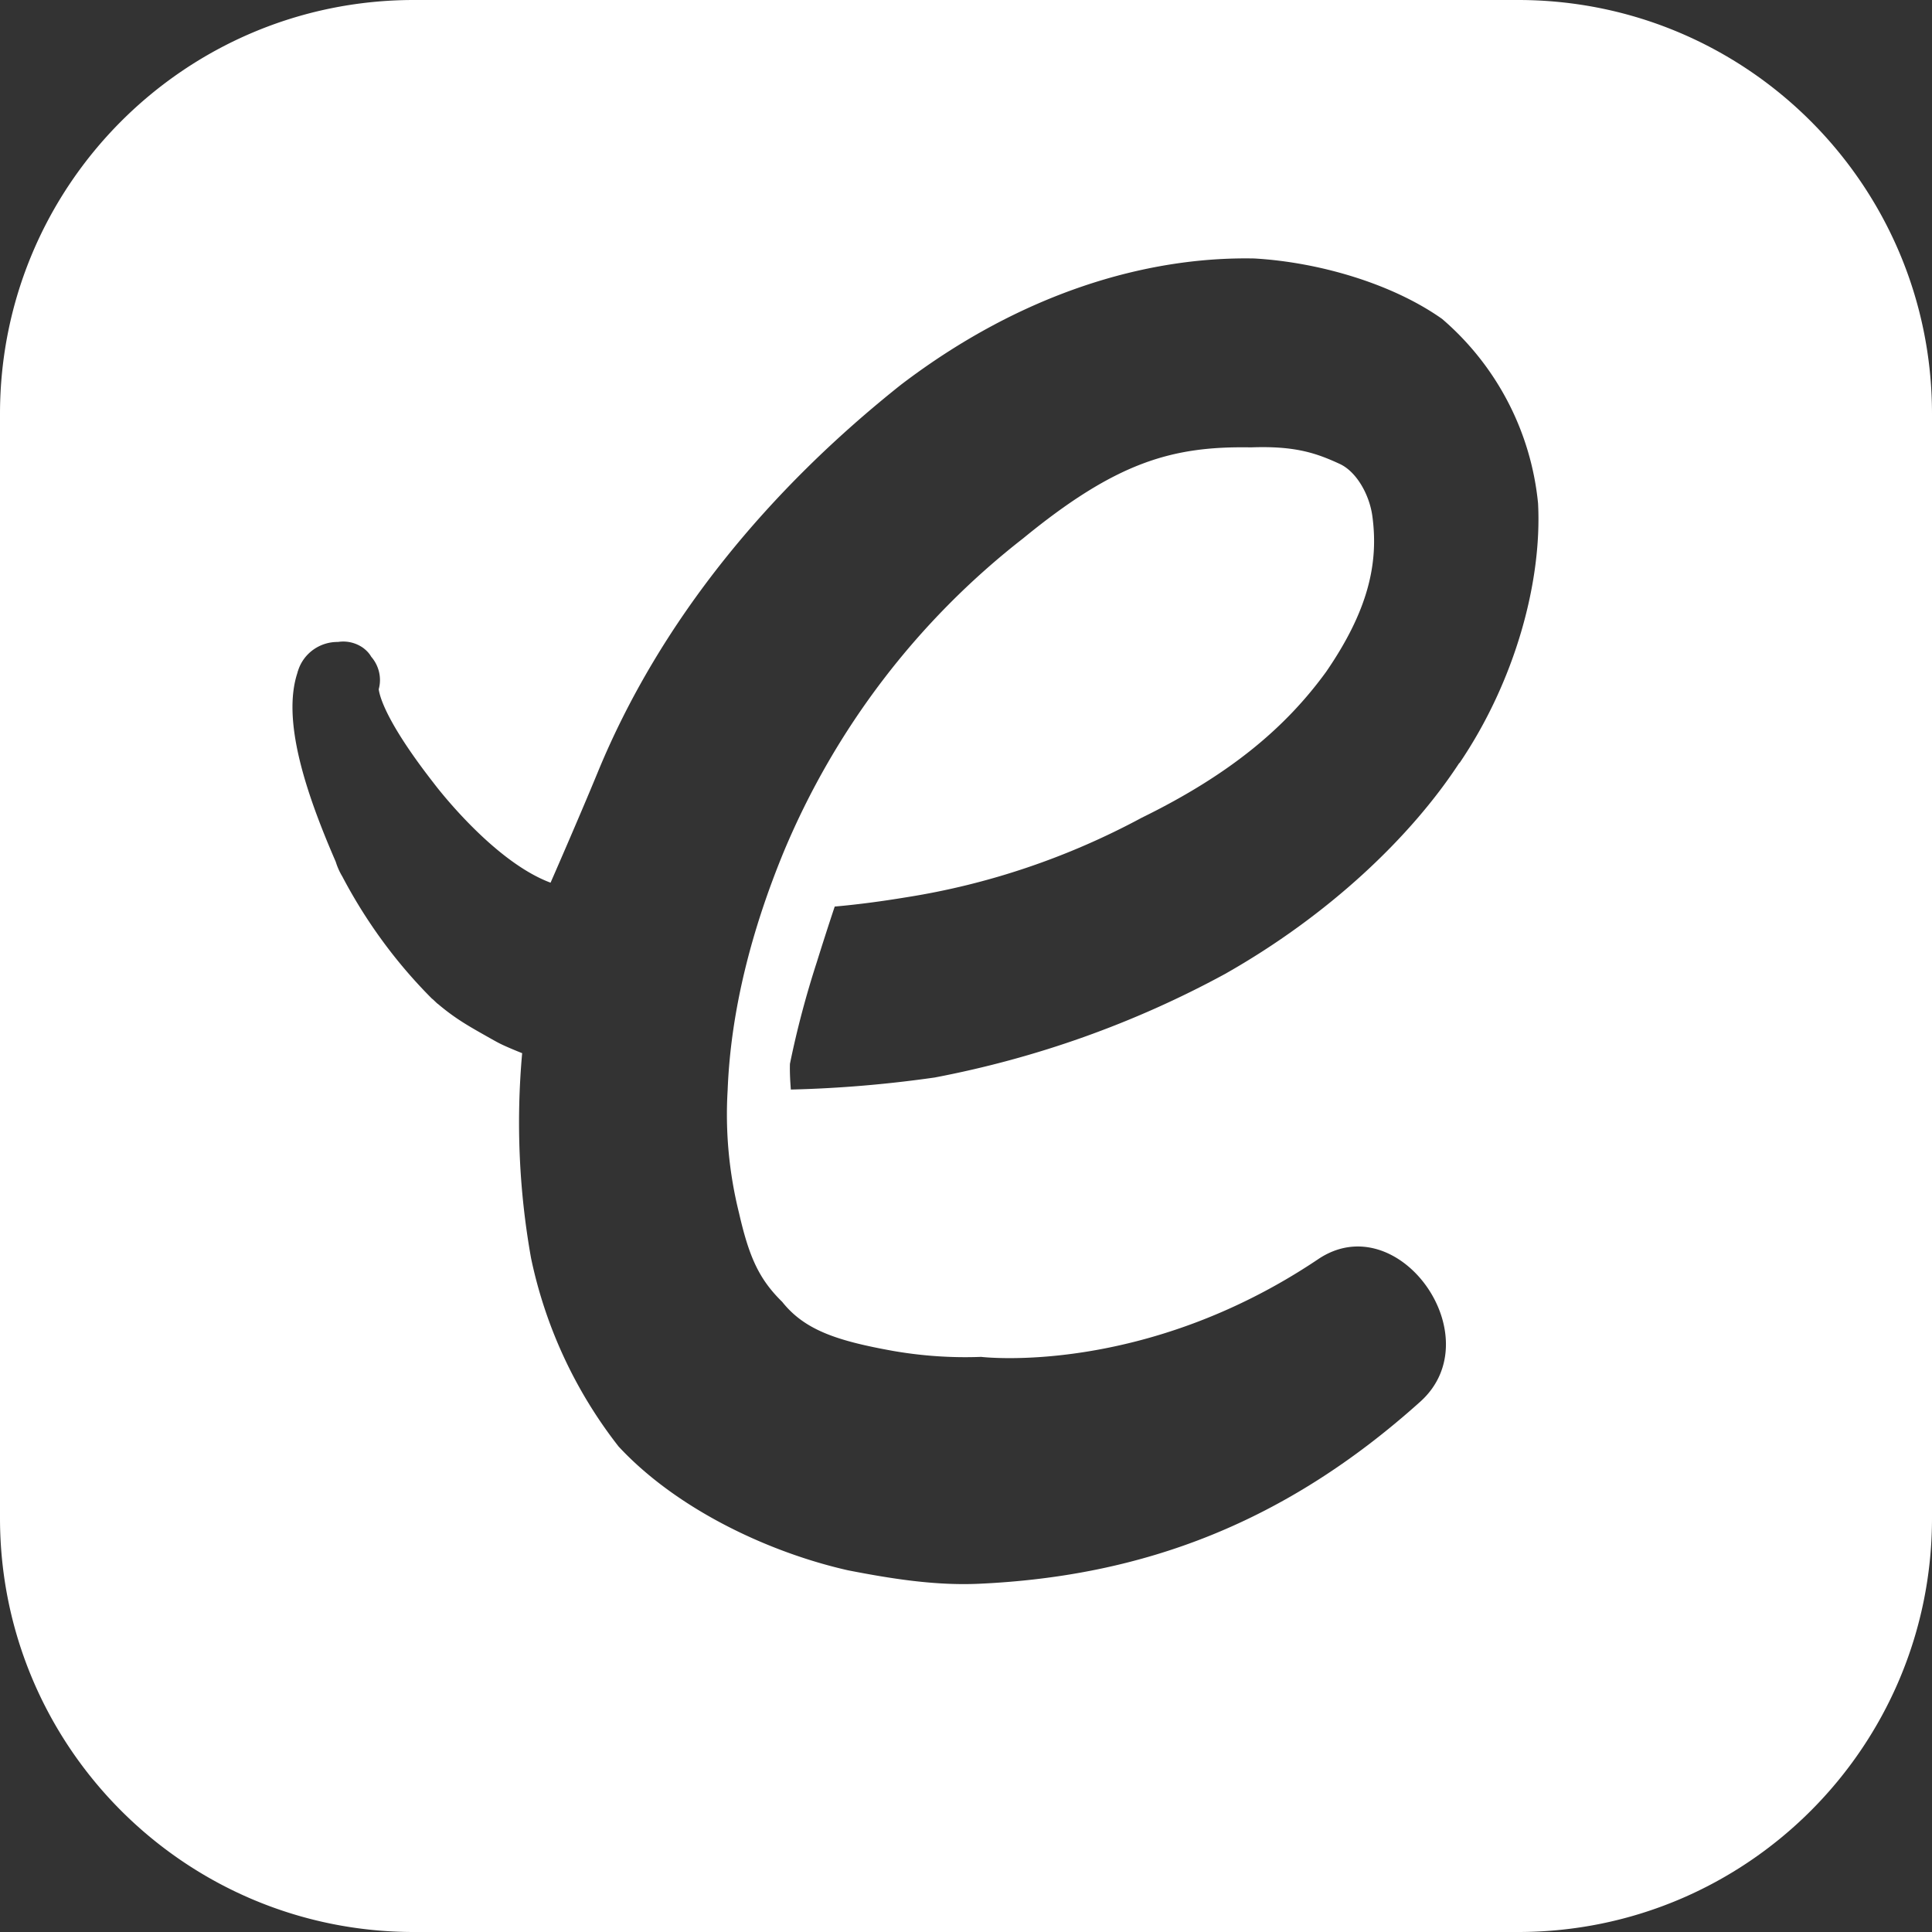
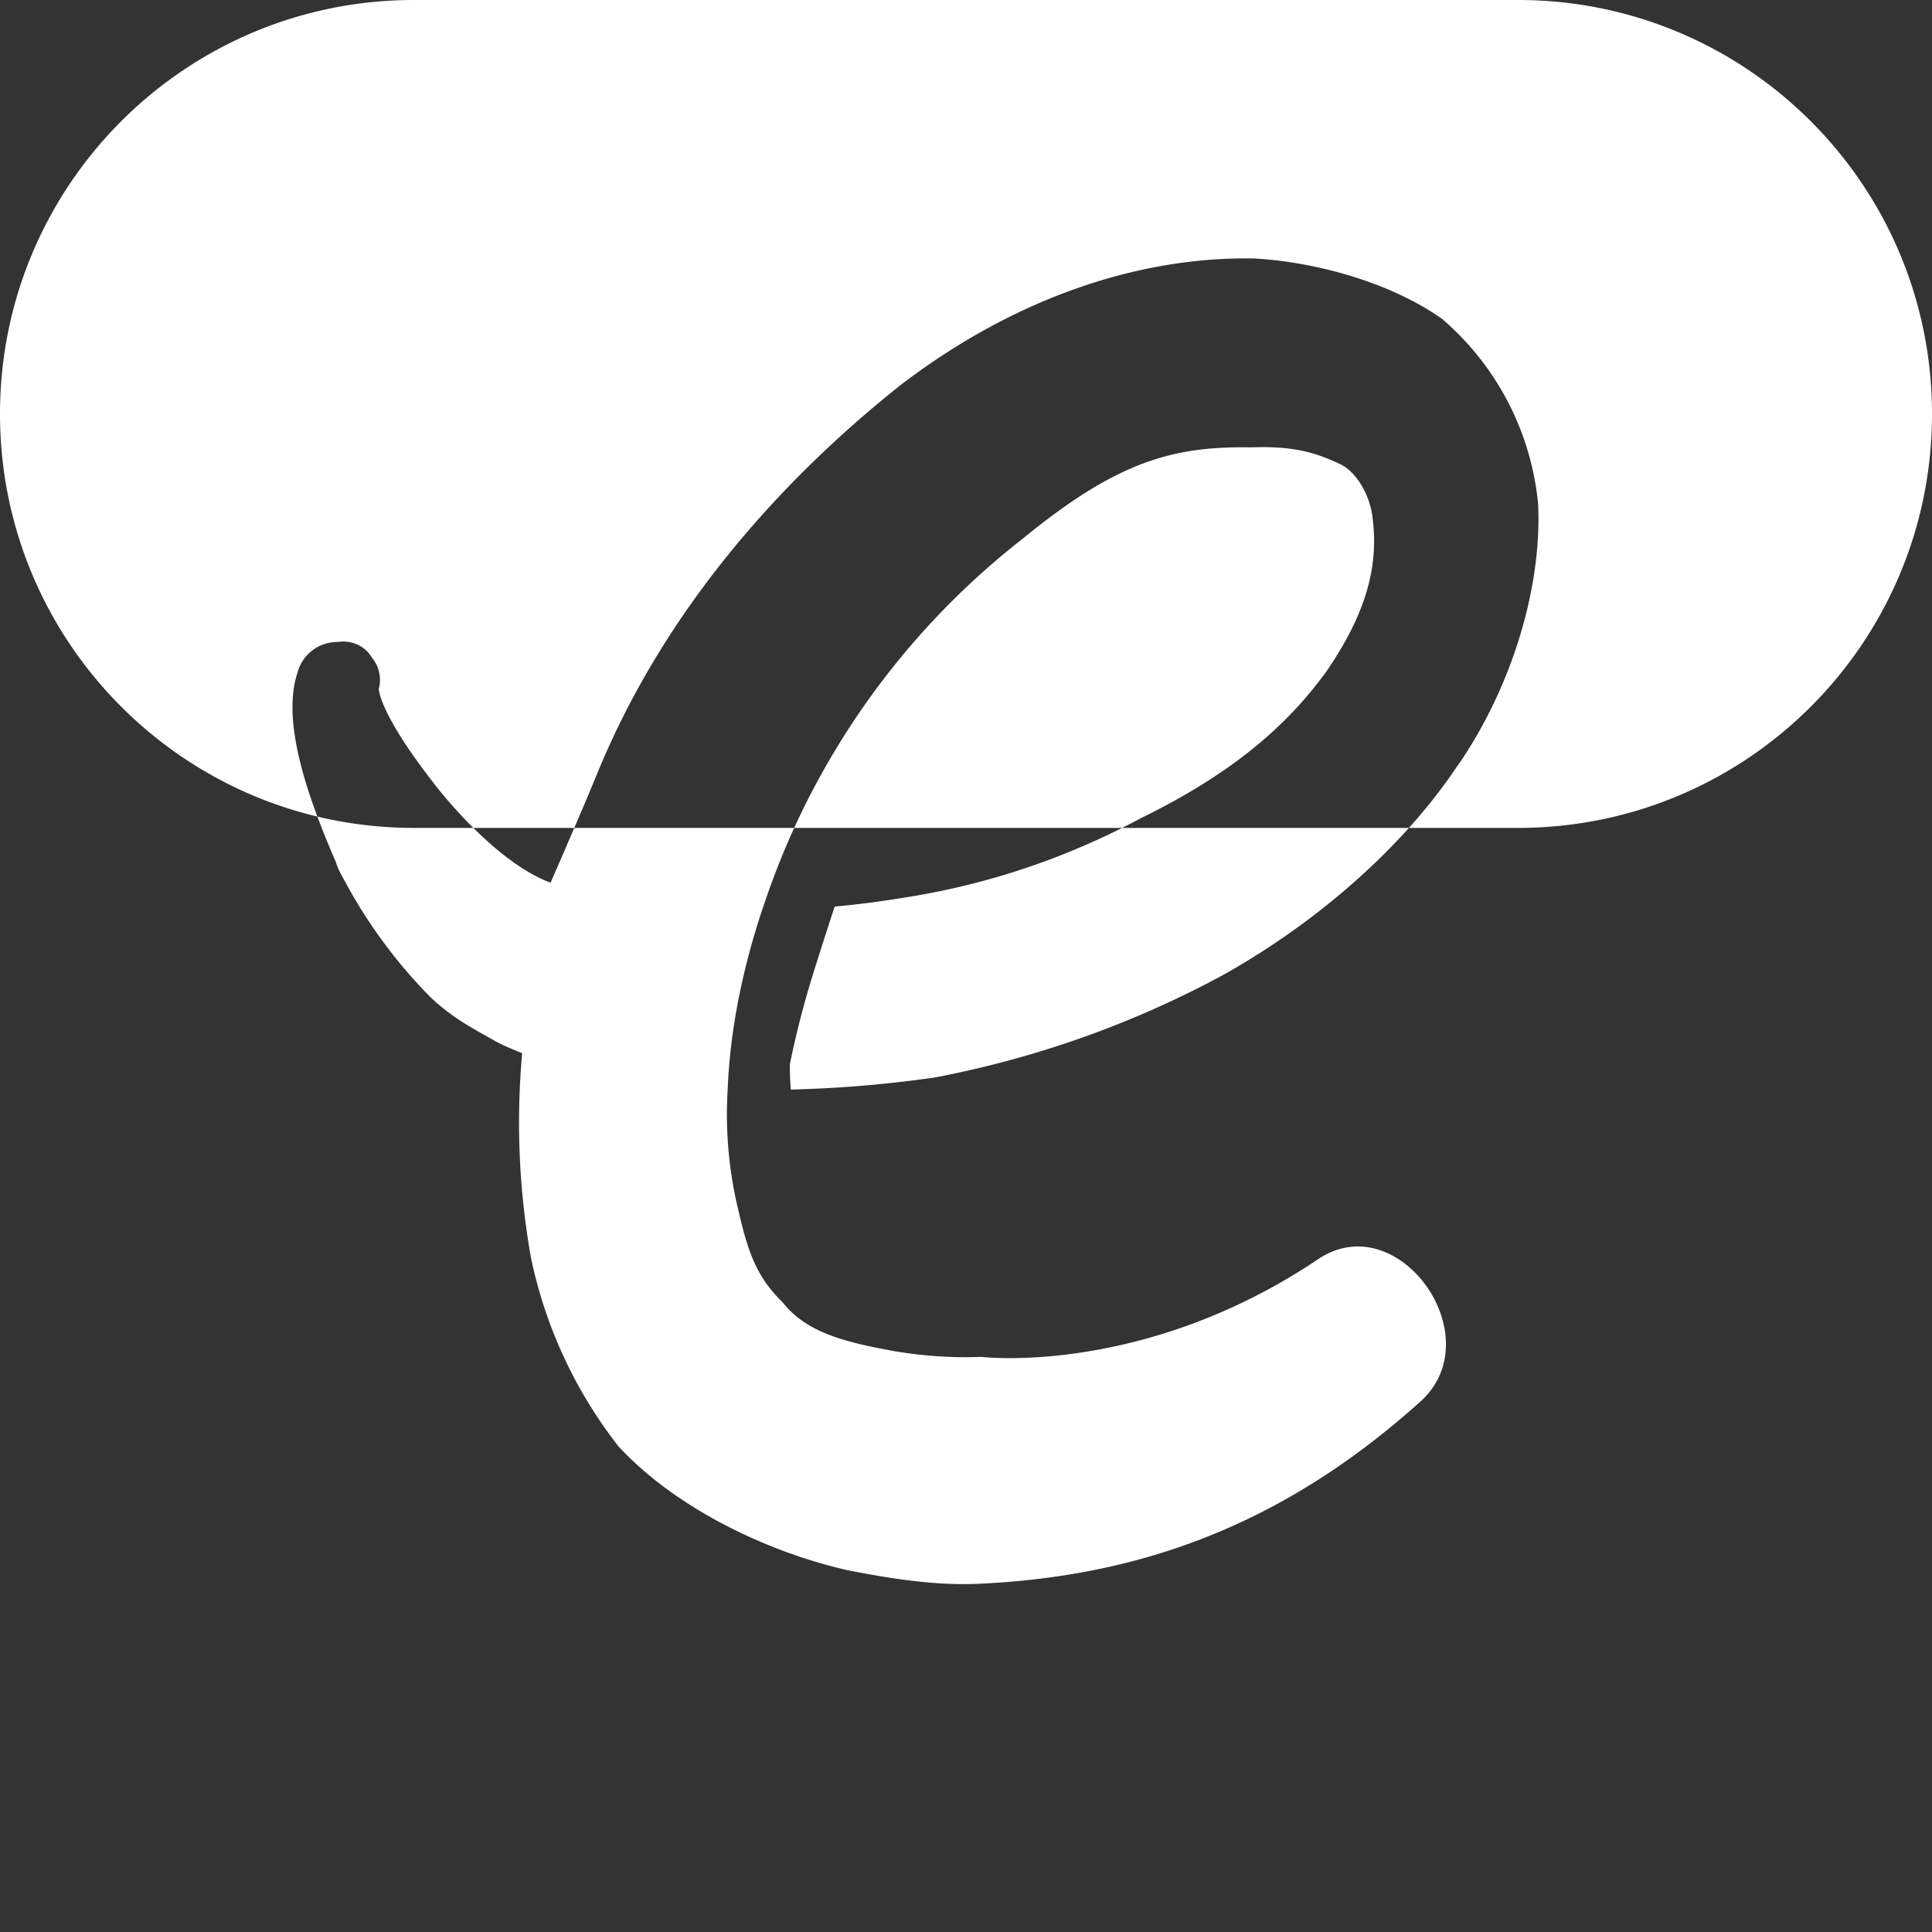
<svg xmlns="http://www.w3.org/2000/svg" preserveAspectRatio="xMidYMid meet" data-bbox="0 0 84.99 84.99" viewBox="0 0 84.99 84.99" data-type="color" role="presentation" aria-hidden="true" aria-label="">
  <rect x="0" y="0" width="84.99" height="84.99" fill="#333333" stroke="none" />
  <g>
-     <path d="M66.78 0H18.21C8.15 0 0 8.15 0 18.21v48.57c0 10.06 8.15 18.21 18.21 18.21h48.57c10.06 0 18.21-8.15 18.21-18.21V18.21C84.99 8.15 76.84 0 66.78 0m-2.57 33.54c-2.13 3.27-5.75 6.72-10.33 9.31-3.99 2.17-8.3 3.7-12.76 4.55-2.1.3-4.21.48-6.33.53-.03-.38-.05-.76-.04-1.13.31-1.52.71-3.02 1.19-4.5.24-.77.51-1.61.78-2.42 1.02-.09 2.07-.23 3.16-.41 3.62-.57 7.12-1.76 10.35-3.5 3.94-1.93 6.36-4.01 8.11-6.42 1.82-2.65 2.32-4.73 2.03-6.85-.13-.95-.7-1.95-1.43-2.29-1.06-.49-1.99-.8-3.91-.73-3.46-.06-5.92.64-10.03 4.01a34.15 34.15 0 0 0-10.53 13.8c-1.36 3.31-2.32 6.87-2.46 10.46-.11 1.82.06 3.64.5 5.41.44 1.92.87 2.9 1.9 3.91.98 1.23 2.38 1.71 4.89 2.16 1.27.22 2.57.31 3.86.26 0 0 7.14.87 14.83-4.3 3.53-2.37 7.65 3.43 4.49 6.27-5.92 5.32-12.17 7.68-19.4 8.01-1.93.09-3.87-.22-5.77-.59-3.46-.78-7.52-2.67-10.1-5.45a20.15 20.15 0 0 1-3.85-8.29c-.53-2.97-.66-6-.39-9.01-.3-.12-.59-.24-.87-.37-.17-.08-.33-.17-.49-.26-.92-.52-1.55-.86-2.35-1.54 0 .02-.25-.24-.25-.22-1.58-1.58-2.91-3.4-3.95-5.38-.12-.2-.22-.42-.29-.65-1.33-3.06-2.38-6.24-1.68-8.33 0-.02.01-.05.02-.07.24-.77.96-1.28 1.76-1.27.38-.06.77.03 1.09.25.15.11.28.24.37.4.34.39.47.93.33 1.43.06.44.47 1.63 2.42 4.13 0 0 2.56 3.42 5.14 4.38 0 0 1.24-2.83 2.06-4.82 2.78-6.78 7.62-12.53 13.36-17.09 5.29-4.03 10.79-5.64 15.53-5.55 2.81.16 6.05 1.09 8.27 2.66 2.4 2.06 3.91 4.96 4.22 8.11.18 3.45-1.01 7.83-3.47 11.45Z" fill="#ffffff" data-color="1" />
+     <path d="M66.78 0H18.21C8.15 0 0 8.15 0 18.21c0 10.06 8.15 18.21 18.21 18.21h48.57c10.06 0 18.21-8.15 18.21-18.21V18.21C84.99 8.15 76.84 0 66.78 0m-2.57 33.54c-2.13 3.27-5.75 6.72-10.33 9.31-3.99 2.17-8.3 3.7-12.76 4.55-2.1.3-4.21.48-6.33.53-.03-.38-.05-.76-.04-1.13.31-1.52.71-3.02 1.19-4.5.24-.77.51-1.61.78-2.42 1.02-.09 2.07-.23 3.16-.41 3.62-.57 7.12-1.76 10.35-3.5 3.94-1.93 6.36-4.01 8.11-6.42 1.82-2.65 2.32-4.73 2.03-6.85-.13-.95-.7-1.95-1.43-2.29-1.06-.49-1.99-.8-3.91-.73-3.46-.06-5.92.64-10.03 4.01a34.15 34.15 0 0 0-10.53 13.8c-1.36 3.31-2.32 6.87-2.46 10.46-.11 1.82.06 3.64.5 5.41.44 1.92.87 2.9 1.9 3.91.98 1.23 2.38 1.71 4.89 2.16 1.27.22 2.57.31 3.86.26 0 0 7.14.87 14.83-4.3 3.53-2.37 7.65 3.43 4.49 6.27-5.92 5.32-12.17 7.68-19.4 8.01-1.93.09-3.87-.22-5.77-.59-3.46-.78-7.52-2.67-10.1-5.45a20.15 20.15 0 0 1-3.85-8.29c-.53-2.97-.66-6-.39-9.01-.3-.12-.59-.24-.87-.37-.17-.08-.33-.17-.49-.26-.92-.52-1.55-.86-2.35-1.54 0 .02-.25-.24-.25-.22-1.58-1.58-2.91-3.4-3.95-5.38-.12-.2-.22-.42-.29-.65-1.33-3.06-2.38-6.24-1.68-8.33 0-.02.01-.05.02-.07.24-.77.96-1.28 1.76-1.27.38-.06.77.03 1.09.25.15.11.28.24.37.4.34.39.47.93.33 1.43.06.44.47 1.63 2.42 4.13 0 0 2.56 3.42 5.14 4.38 0 0 1.24-2.83 2.06-4.82 2.78-6.78 7.62-12.53 13.36-17.09 5.29-4.03 10.79-5.64 15.53-5.55 2.81.16 6.05 1.09 8.27 2.66 2.4 2.06 3.91 4.96 4.22 8.11.18 3.45-1.01 7.83-3.47 11.45Z" fill="#ffffff" data-color="1" />
  </g>
</svg>